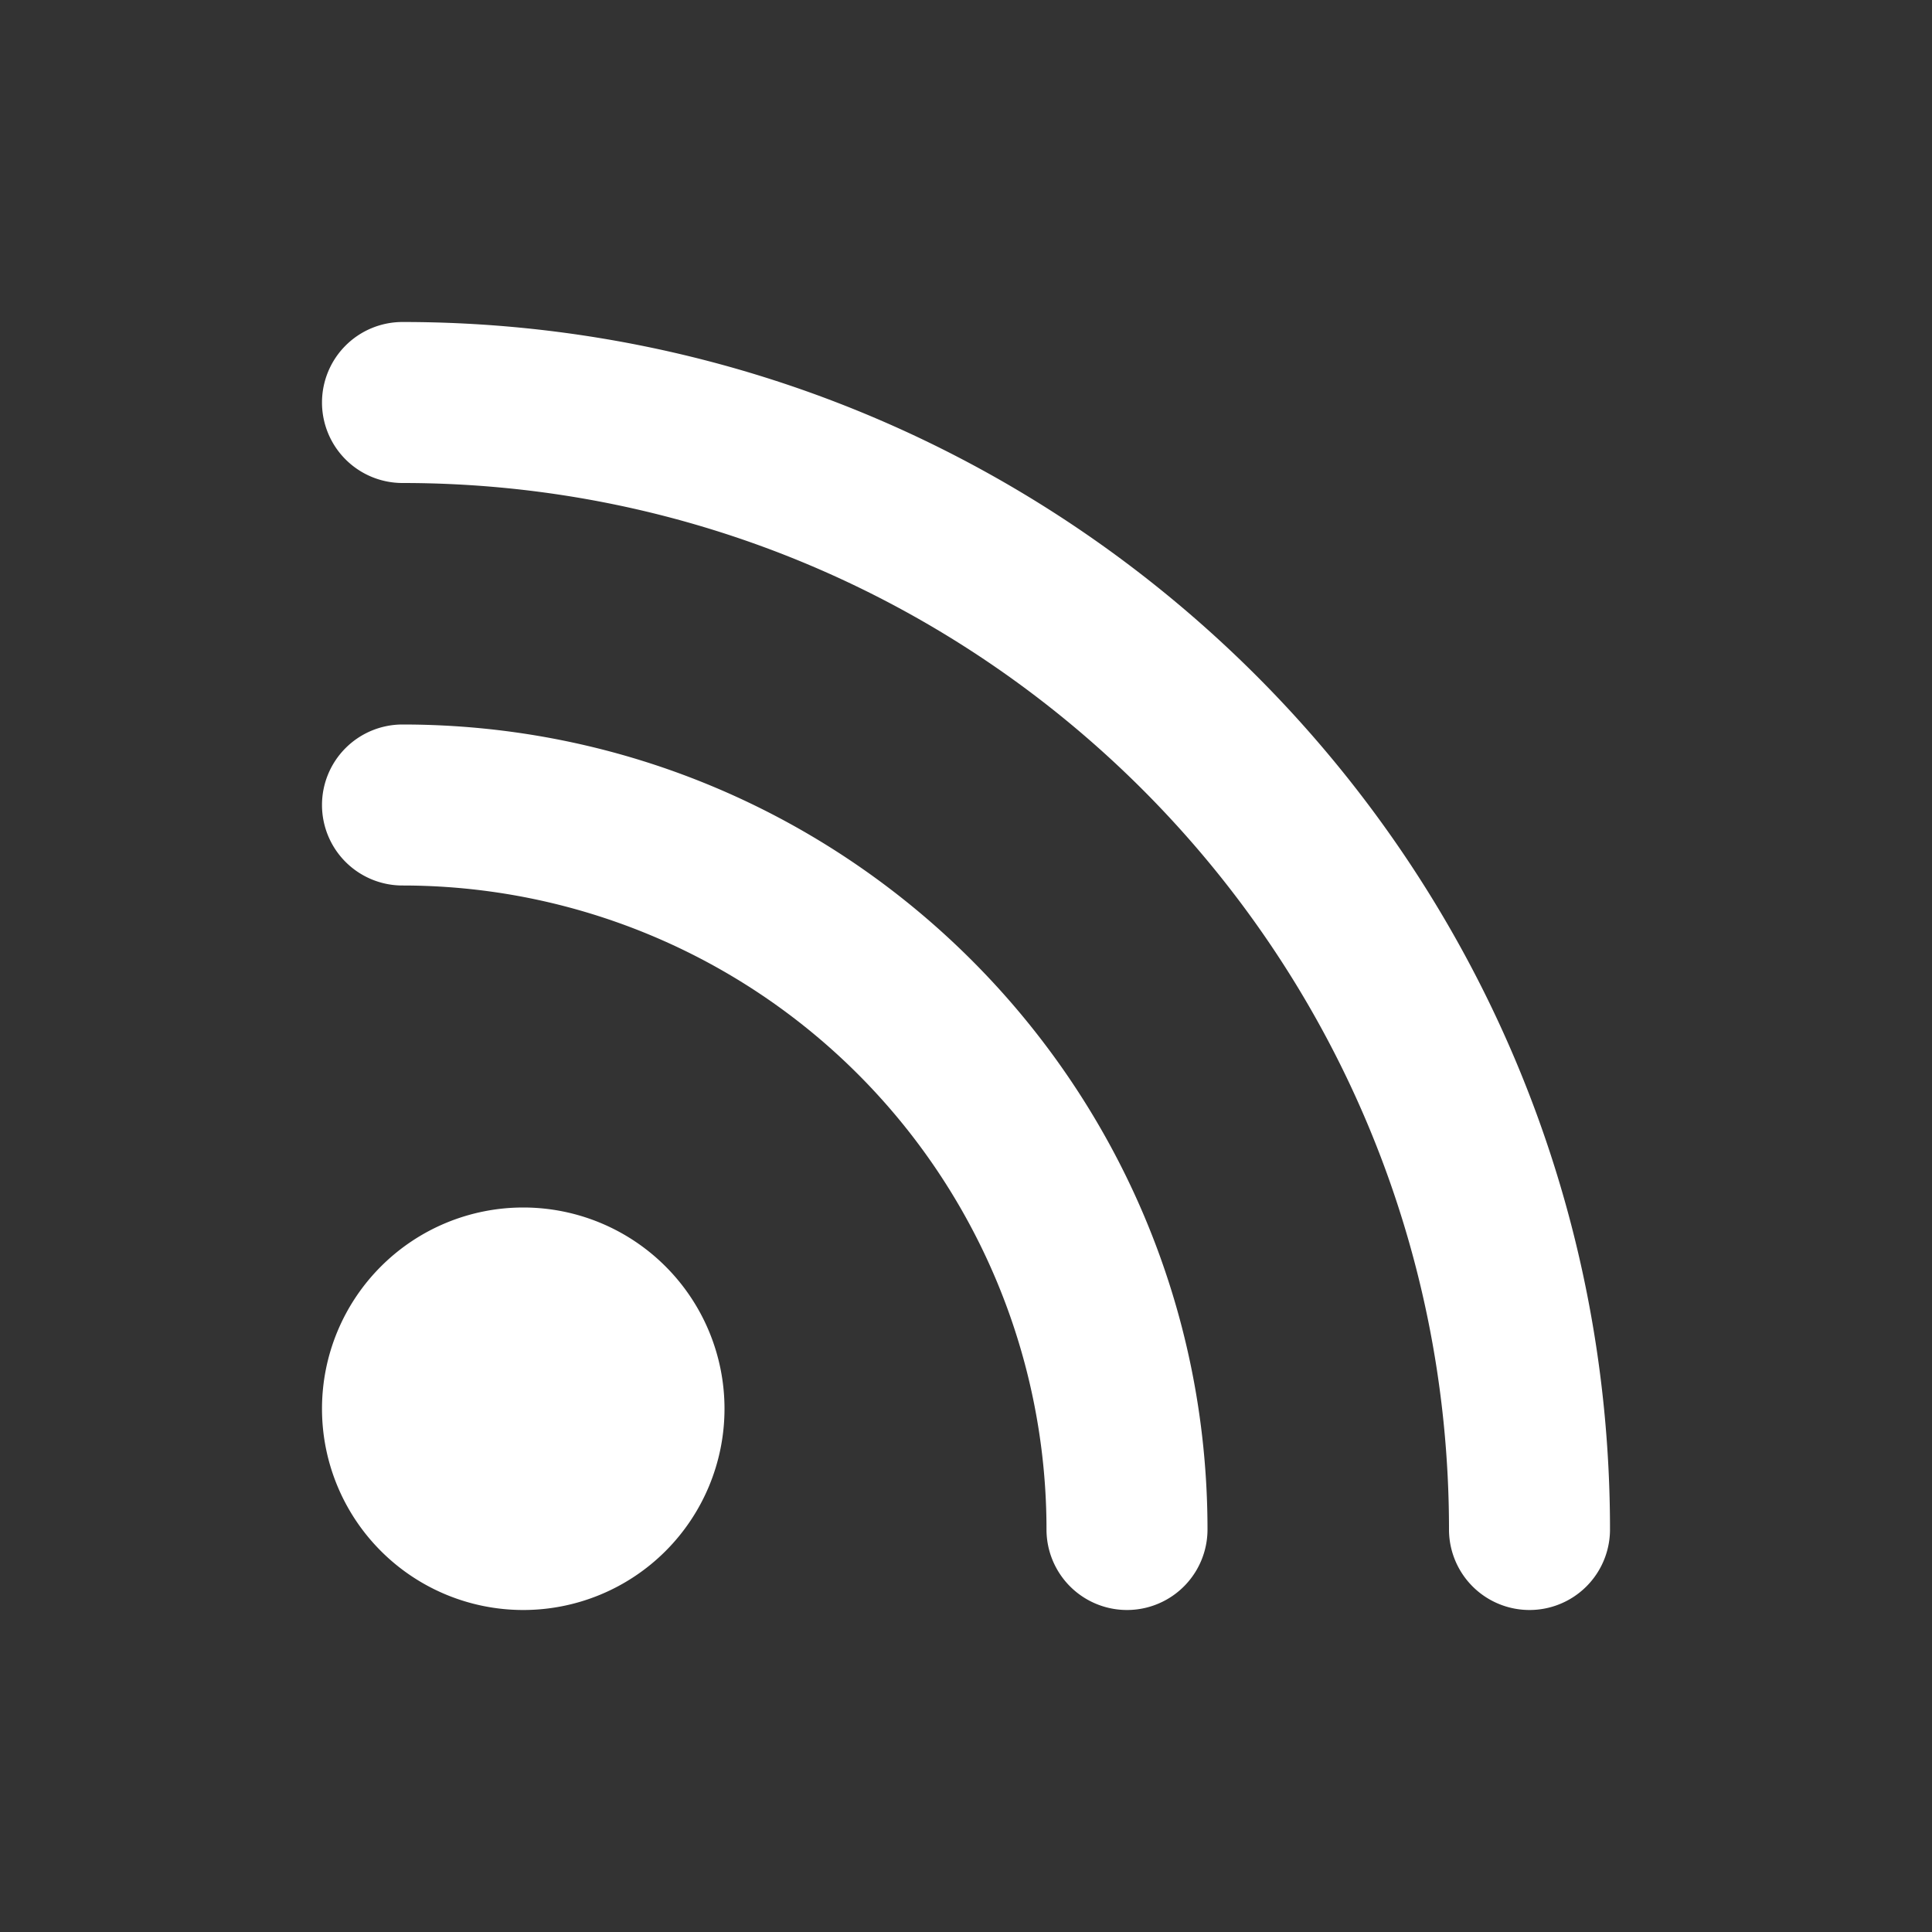
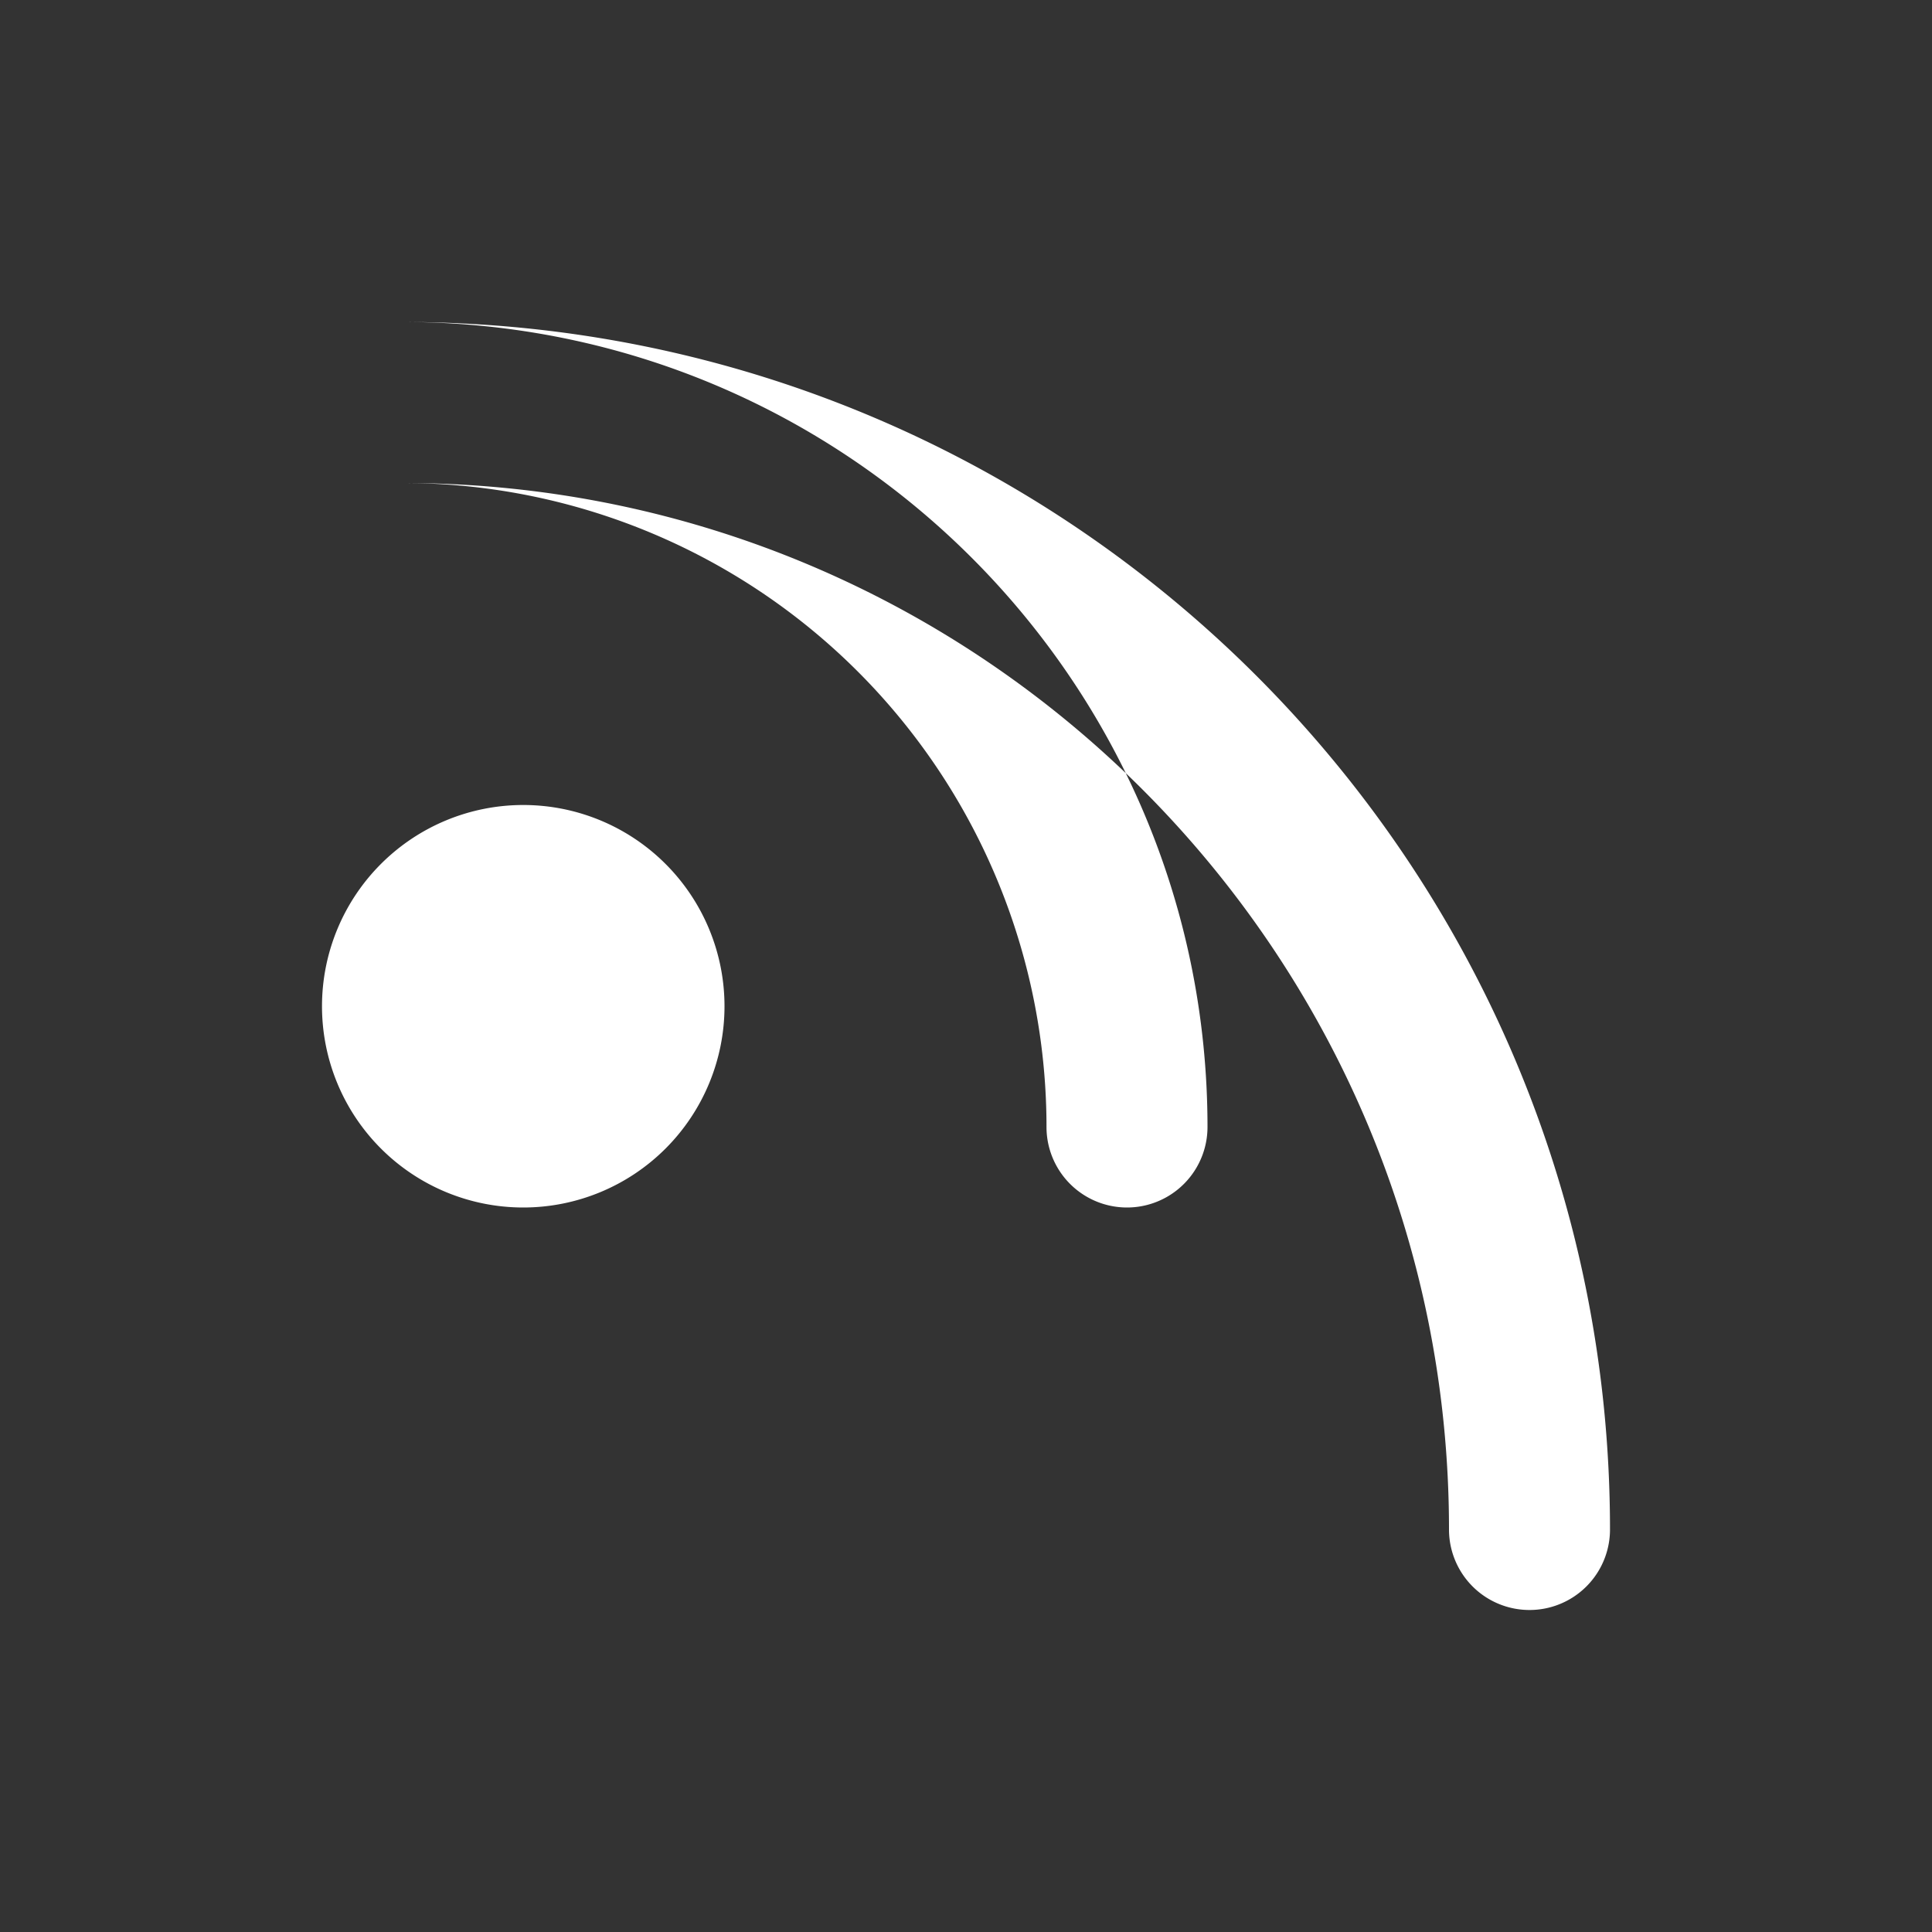
<svg xmlns="http://www.w3.org/2000/svg" viewBox="0 0 24 24" fill="none">
  <rect x="0" y="0" width="24" height="24" fill="#333333" stroke="none" />
  <g stroke-width="0" />
  <g stroke-linecap="round" stroke-linejoin="round" />
-   <path fill-rule="evenodd" clip-rule="evenodd" d="M4 5a1 1 0 0 1 1-1c8.284 0 15 6.716 15 15a1 1 0 1 1-2 0c0-7.18-5.82-13-13-13a1 1 0 0 1-1-1m0 5a1 1 0 0 1 1-1c5.523 0 10 4.477 10 10a1 1 0 1 1-2 0 8 8 0 0 0-8-8 1 1 0 0 1-1-1m2.5 10a2.5 2.5 0 1 0 0-5 2.5 2.5 0 0 0 0 5" fill="#fff" />
+   <path fill-rule="evenodd" clip-rule="evenodd" d="M4 5a1 1 0 0 1 1-1c8.284 0 15 6.716 15 15a1 1 0 1 1-2 0c0-7.18-5.82-13-13-13a1 1 0 0 1-1-1a1 1 0 0 1 1-1c5.523 0 10 4.477 10 10a1 1 0 1 1-2 0 8 8 0 0 0-8-8 1 1 0 0 1-1-1m2.5 10a2.5 2.5 0 1 0 0-5 2.5 2.5 0 0 0 0 5" fill="#fff" />
</svg>